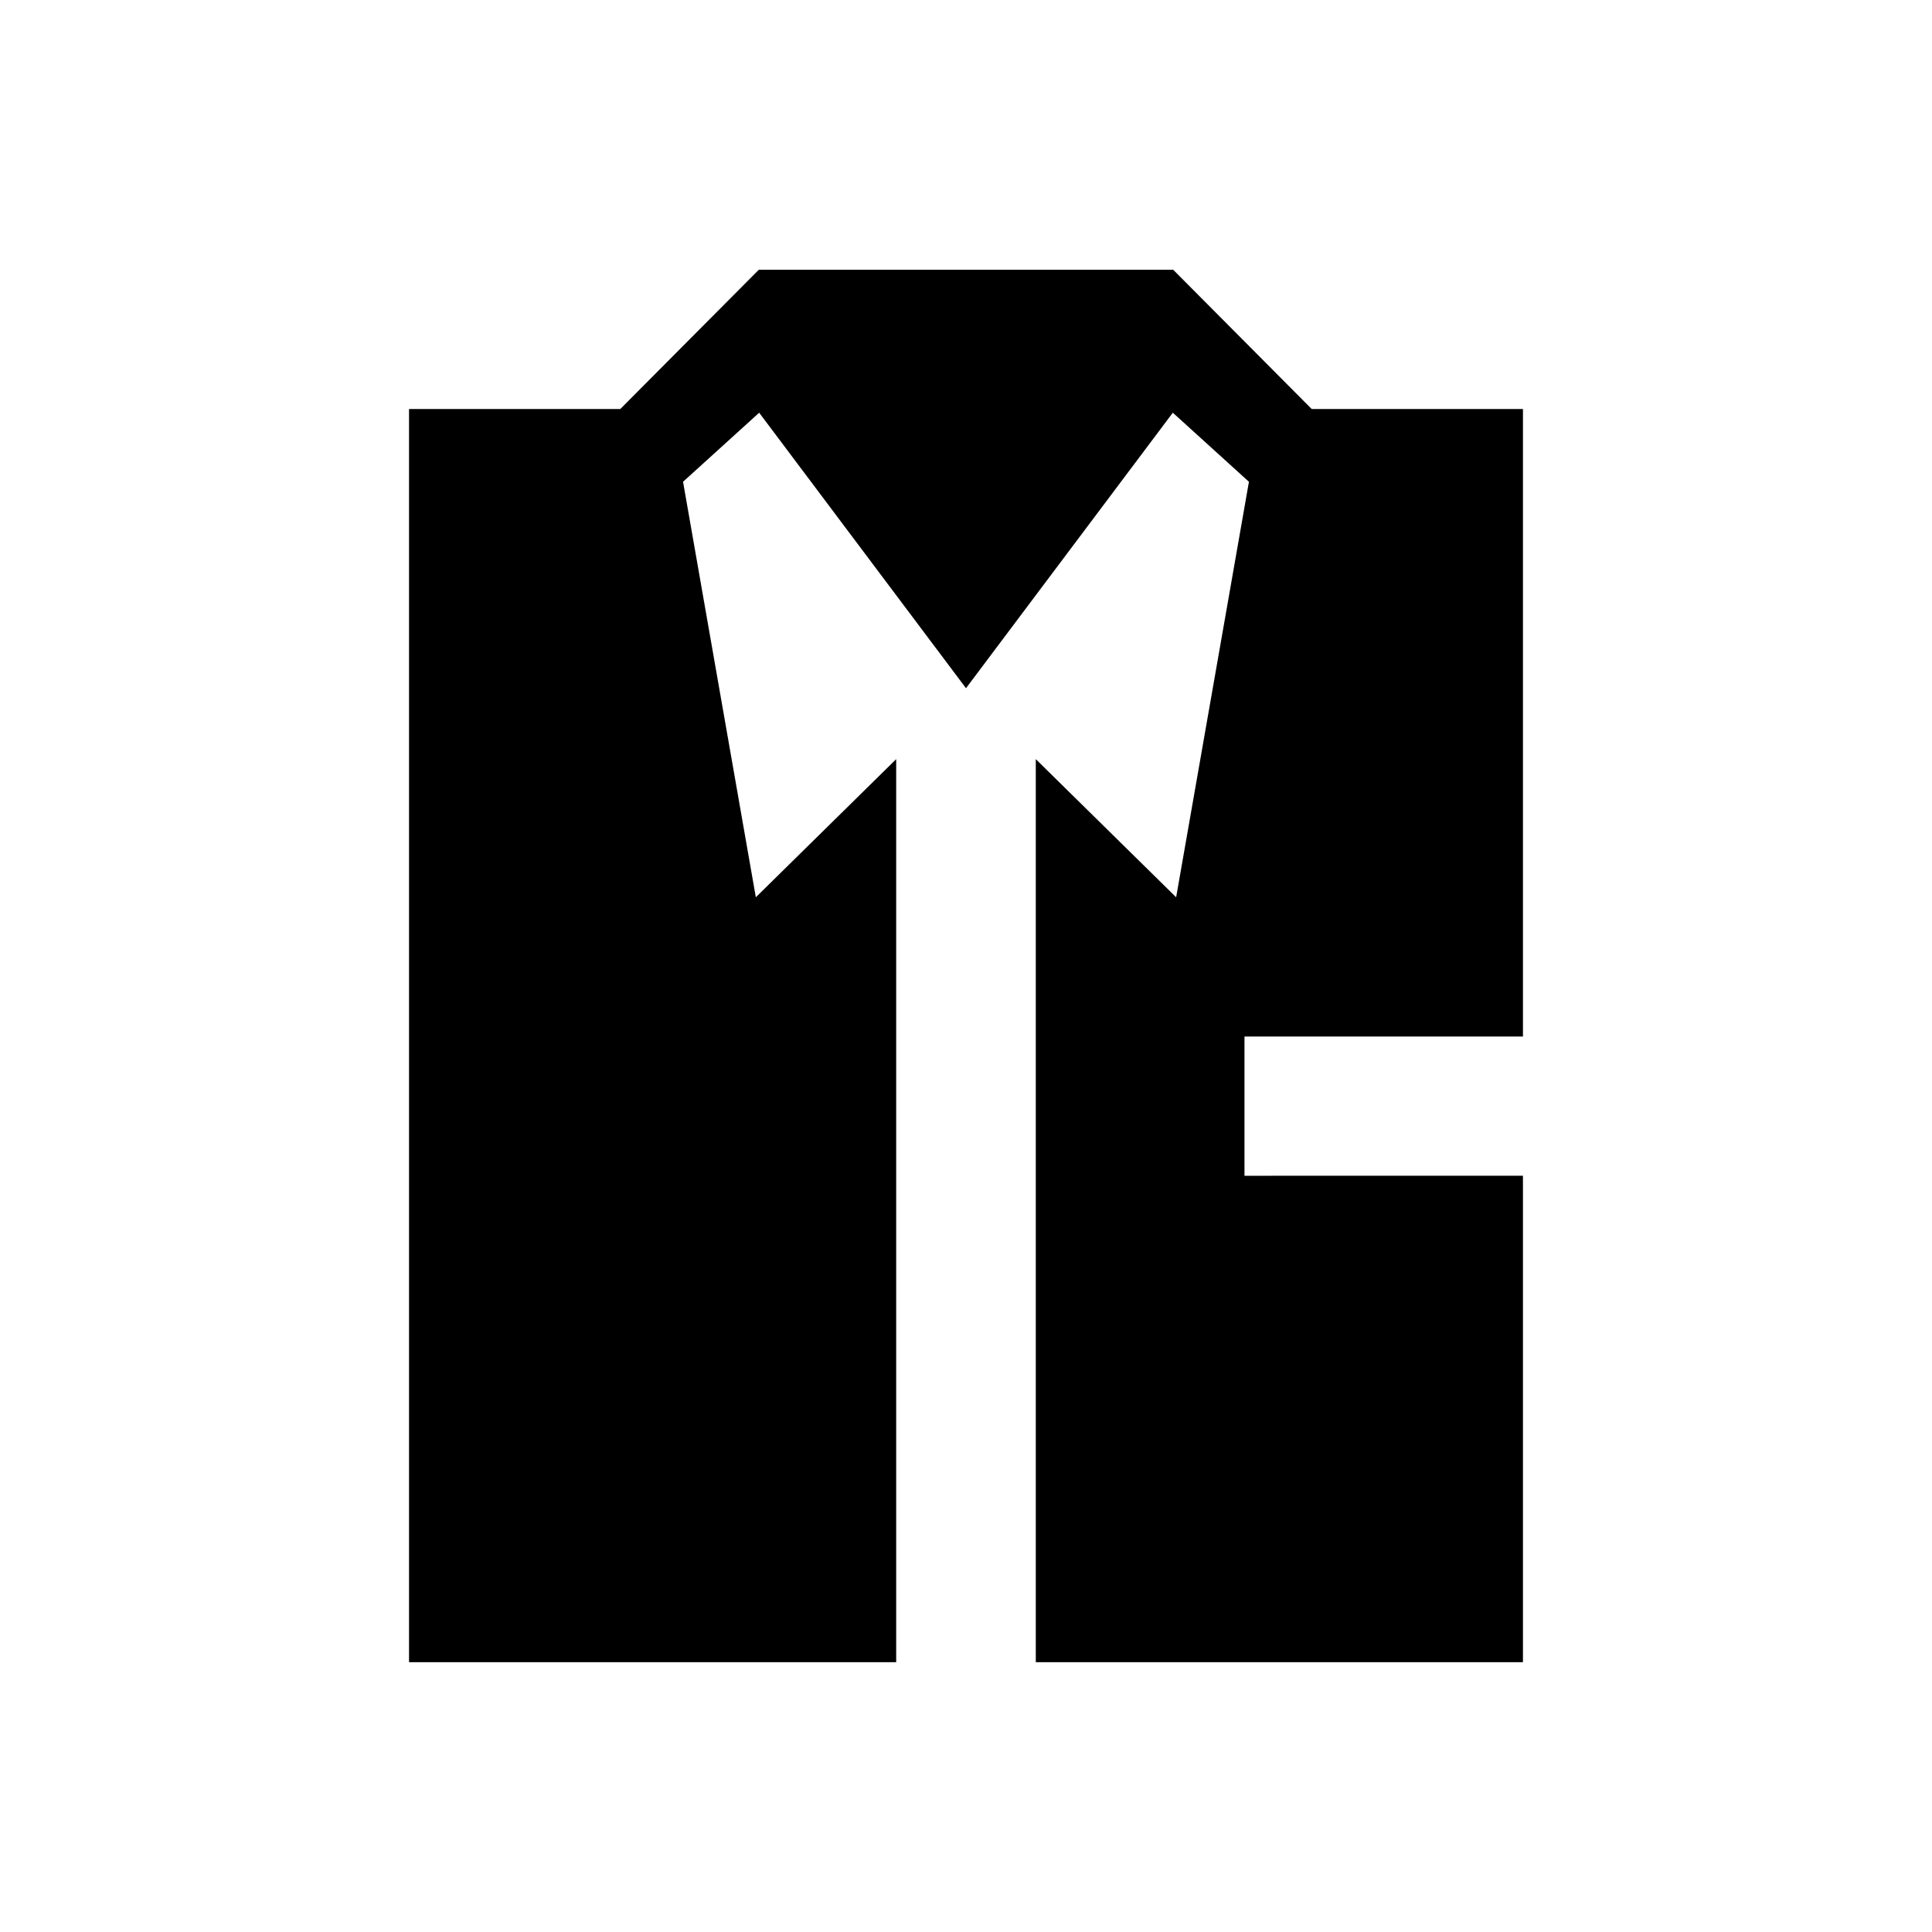
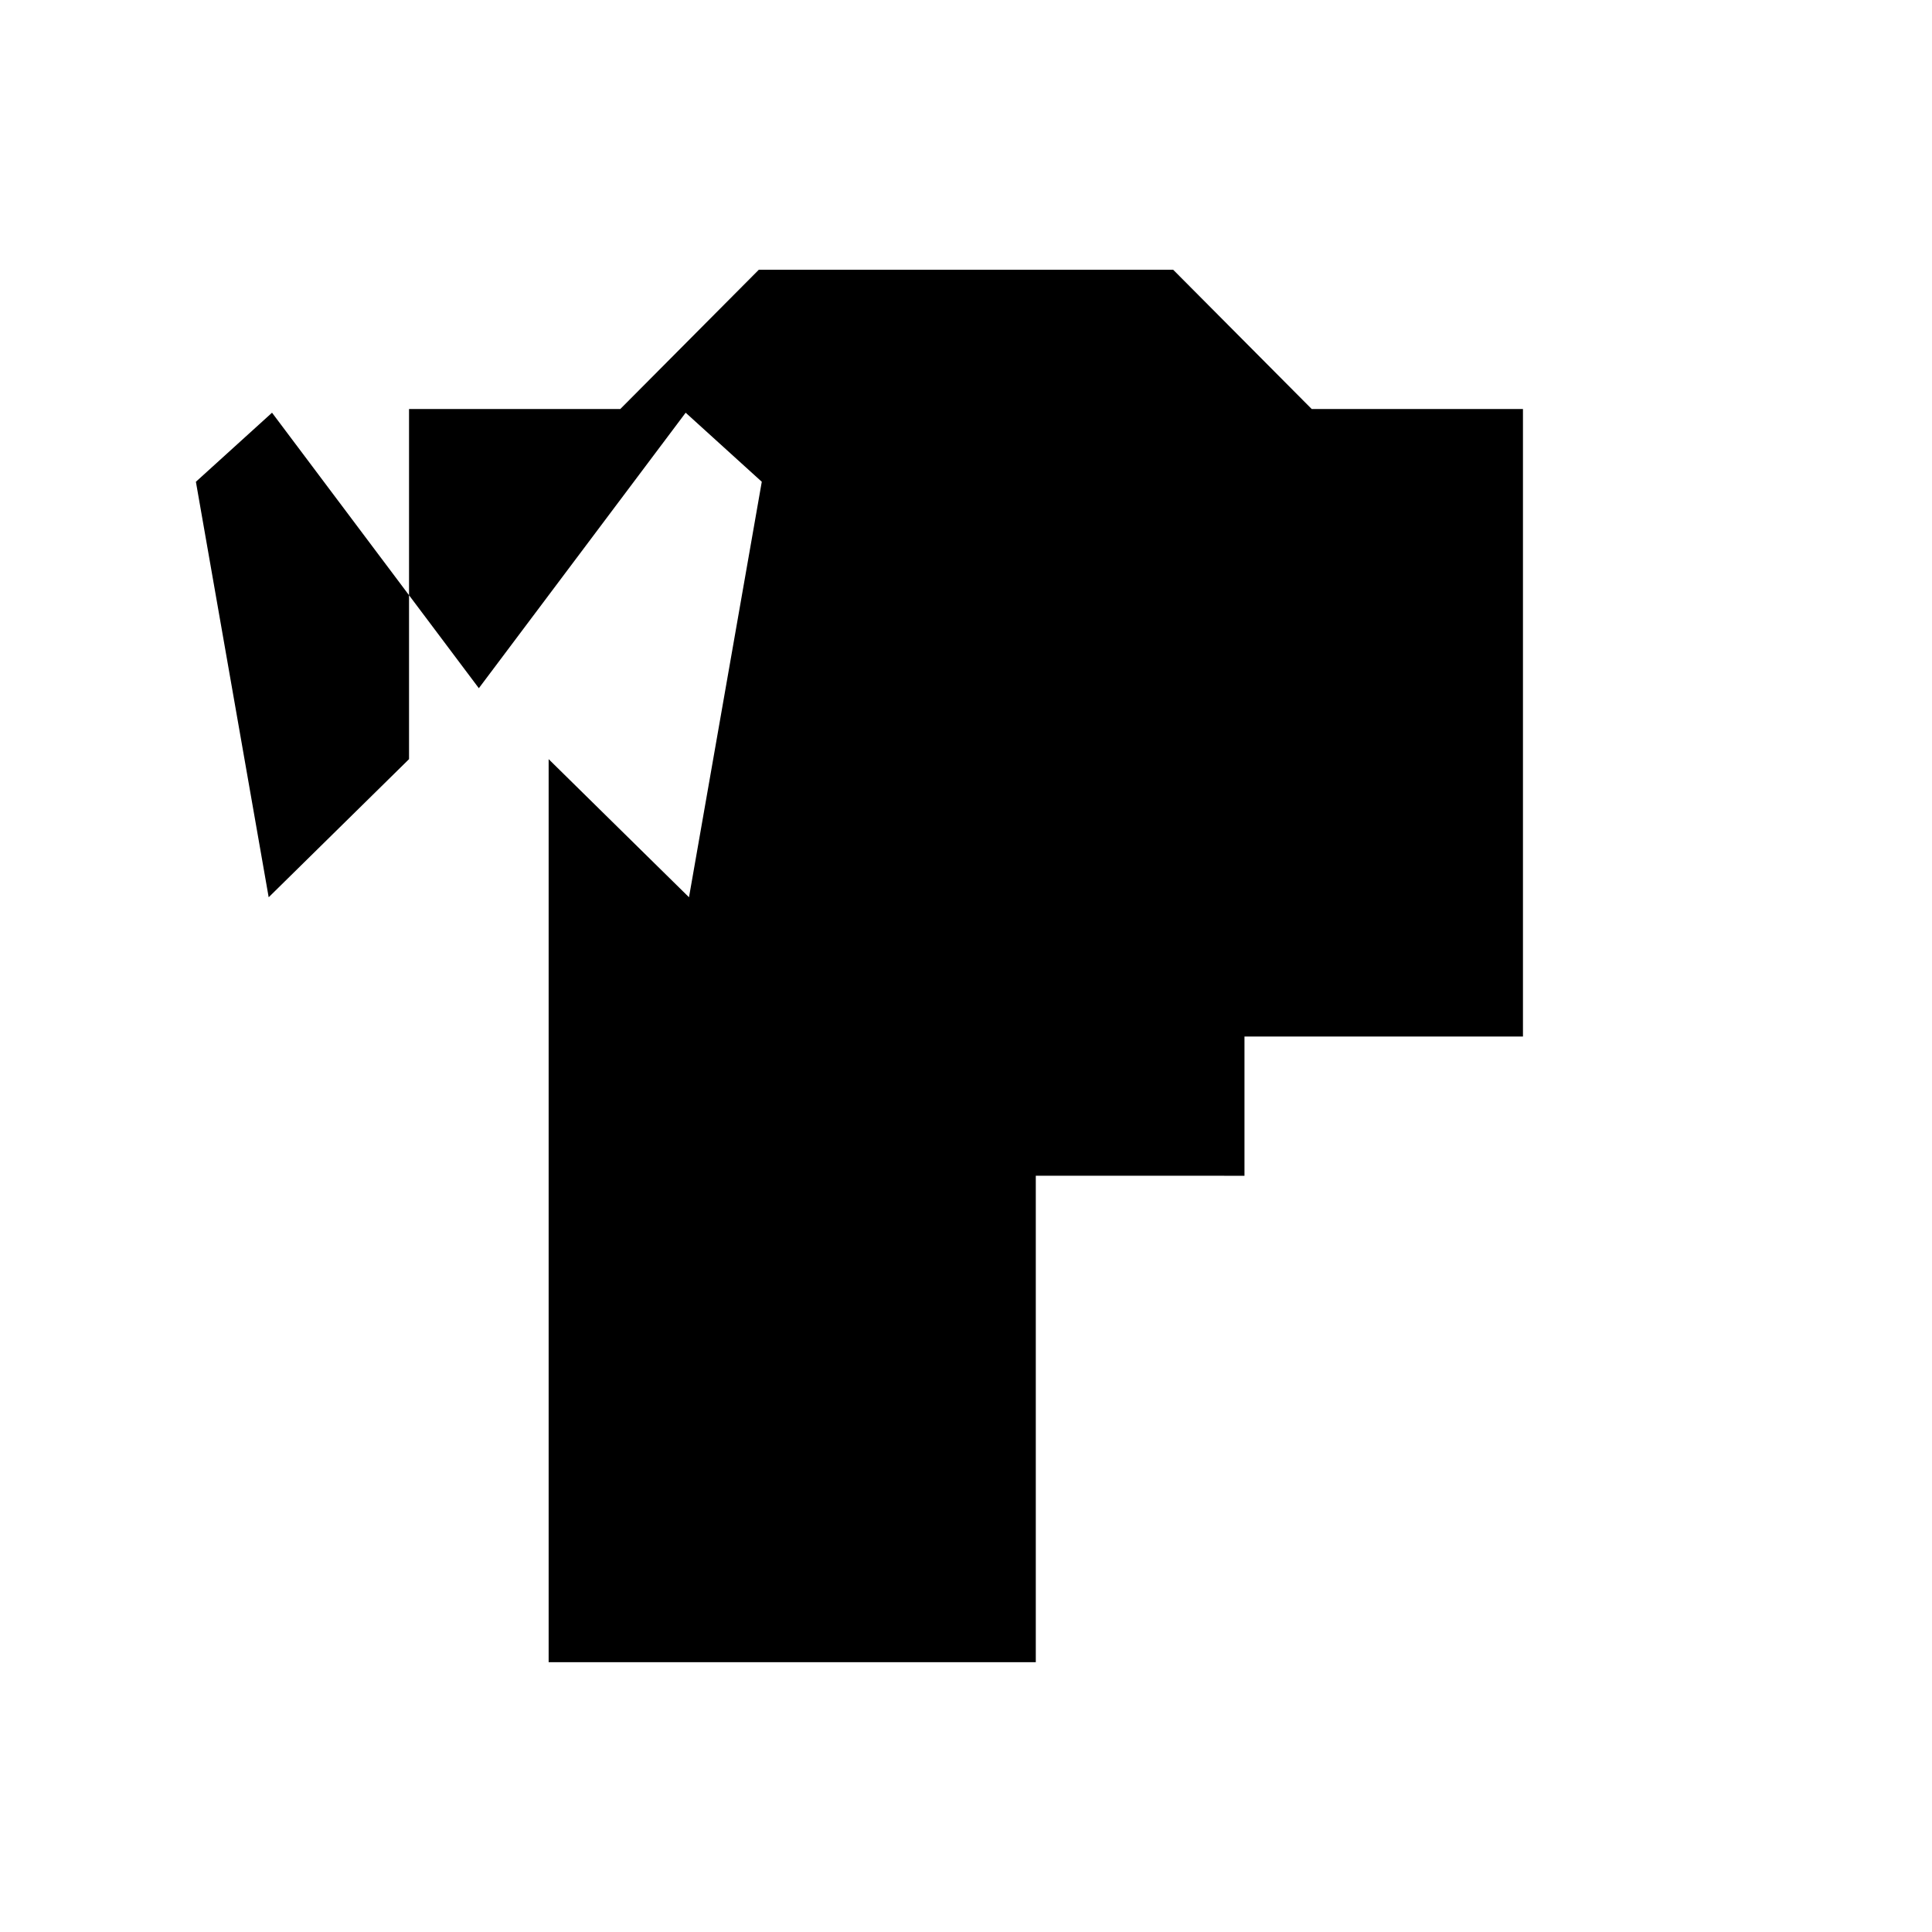
<svg xmlns="http://www.w3.org/2000/svg" fill="#000000" width="800px" height="800px" version="1.1" viewBox="144 144 512 512">
-   <path d="m473.8 455.59v-36.898h73.801v-166.3h-55.988l-36.703-36.902h-109.82l-36.703 36.902h-55.988v332.1h129.1v-239.31l-37.195 36.602-19.289-110.11 20.176-18.301 54.809 73.012 54.809-73.012 20.172 18.301-19.289 110.11-37.195-36.602v239.31h129.1v-128.91z" />
+   <path d="m473.8 455.59v-36.898h73.801v-166.3h-55.988l-36.703-36.902h-109.82l-36.703 36.902h-55.988v332.1v-239.31l-37.195 36.602-19.289-110.11 20.176-18.301 54.809 73.012 54.809-73.012 20.172 18.301-19.289 110.11-37.195-36.602v239.31h129.1v-128.91z" />
</svg>